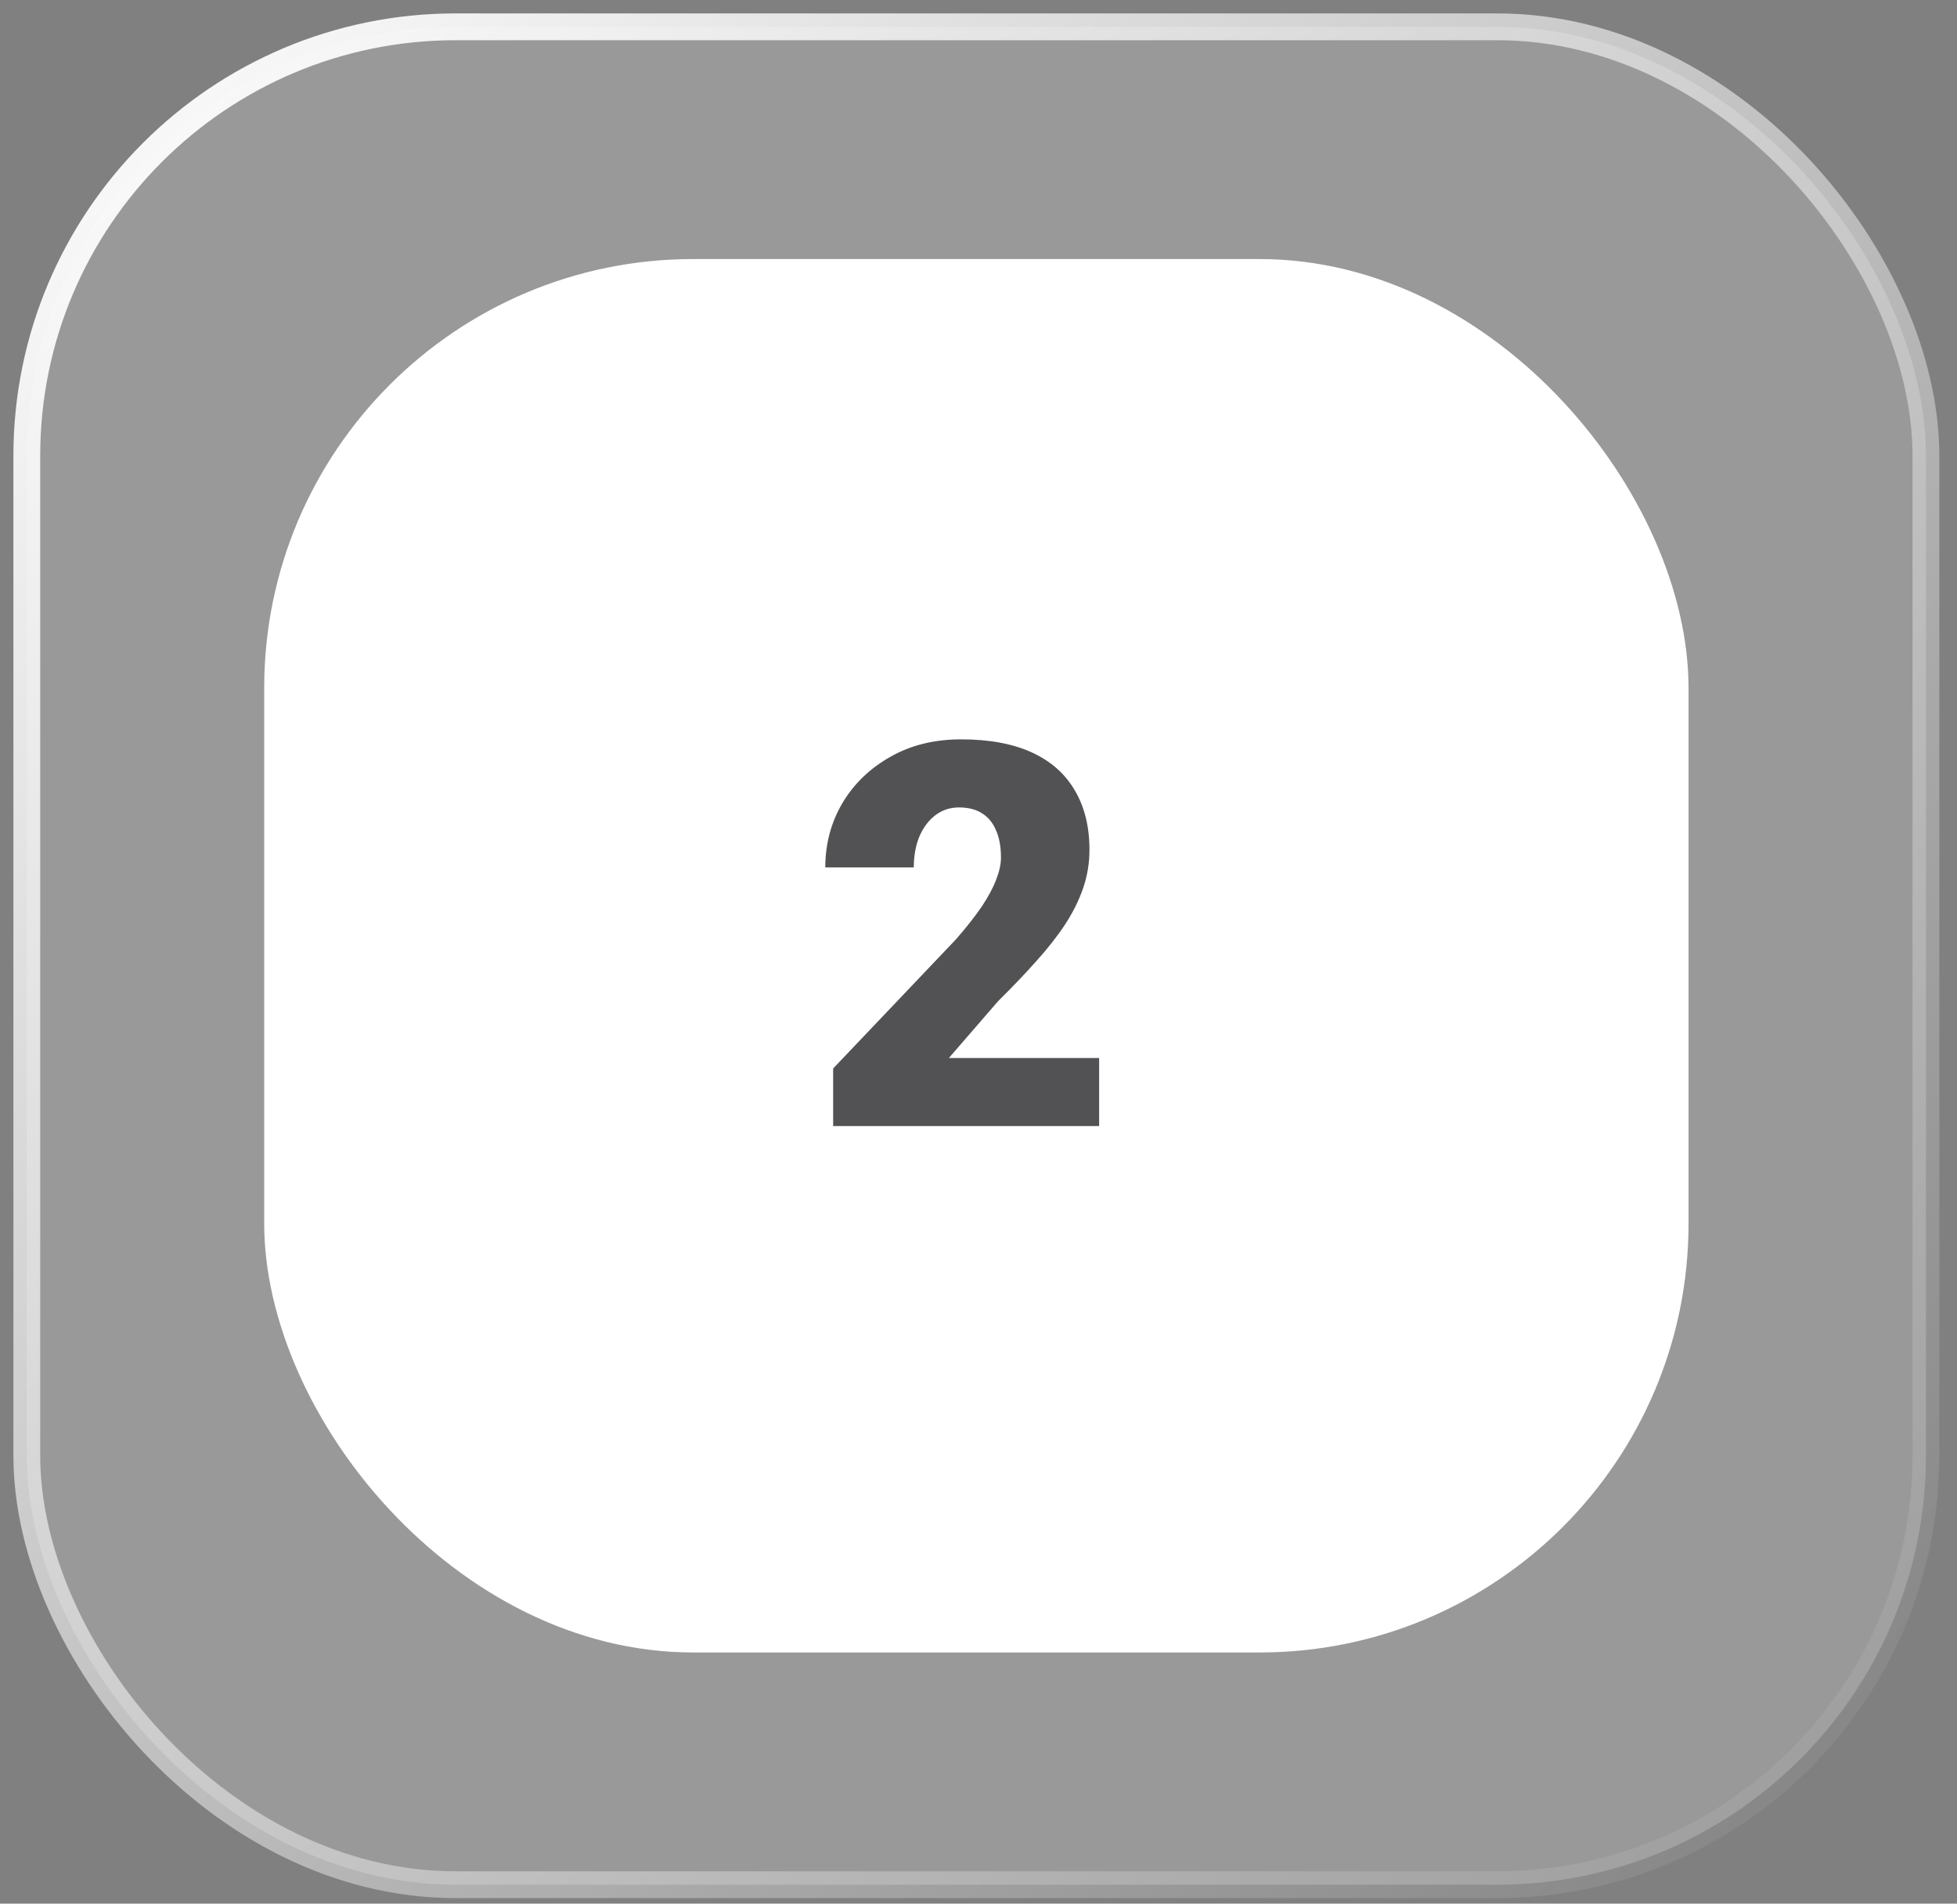
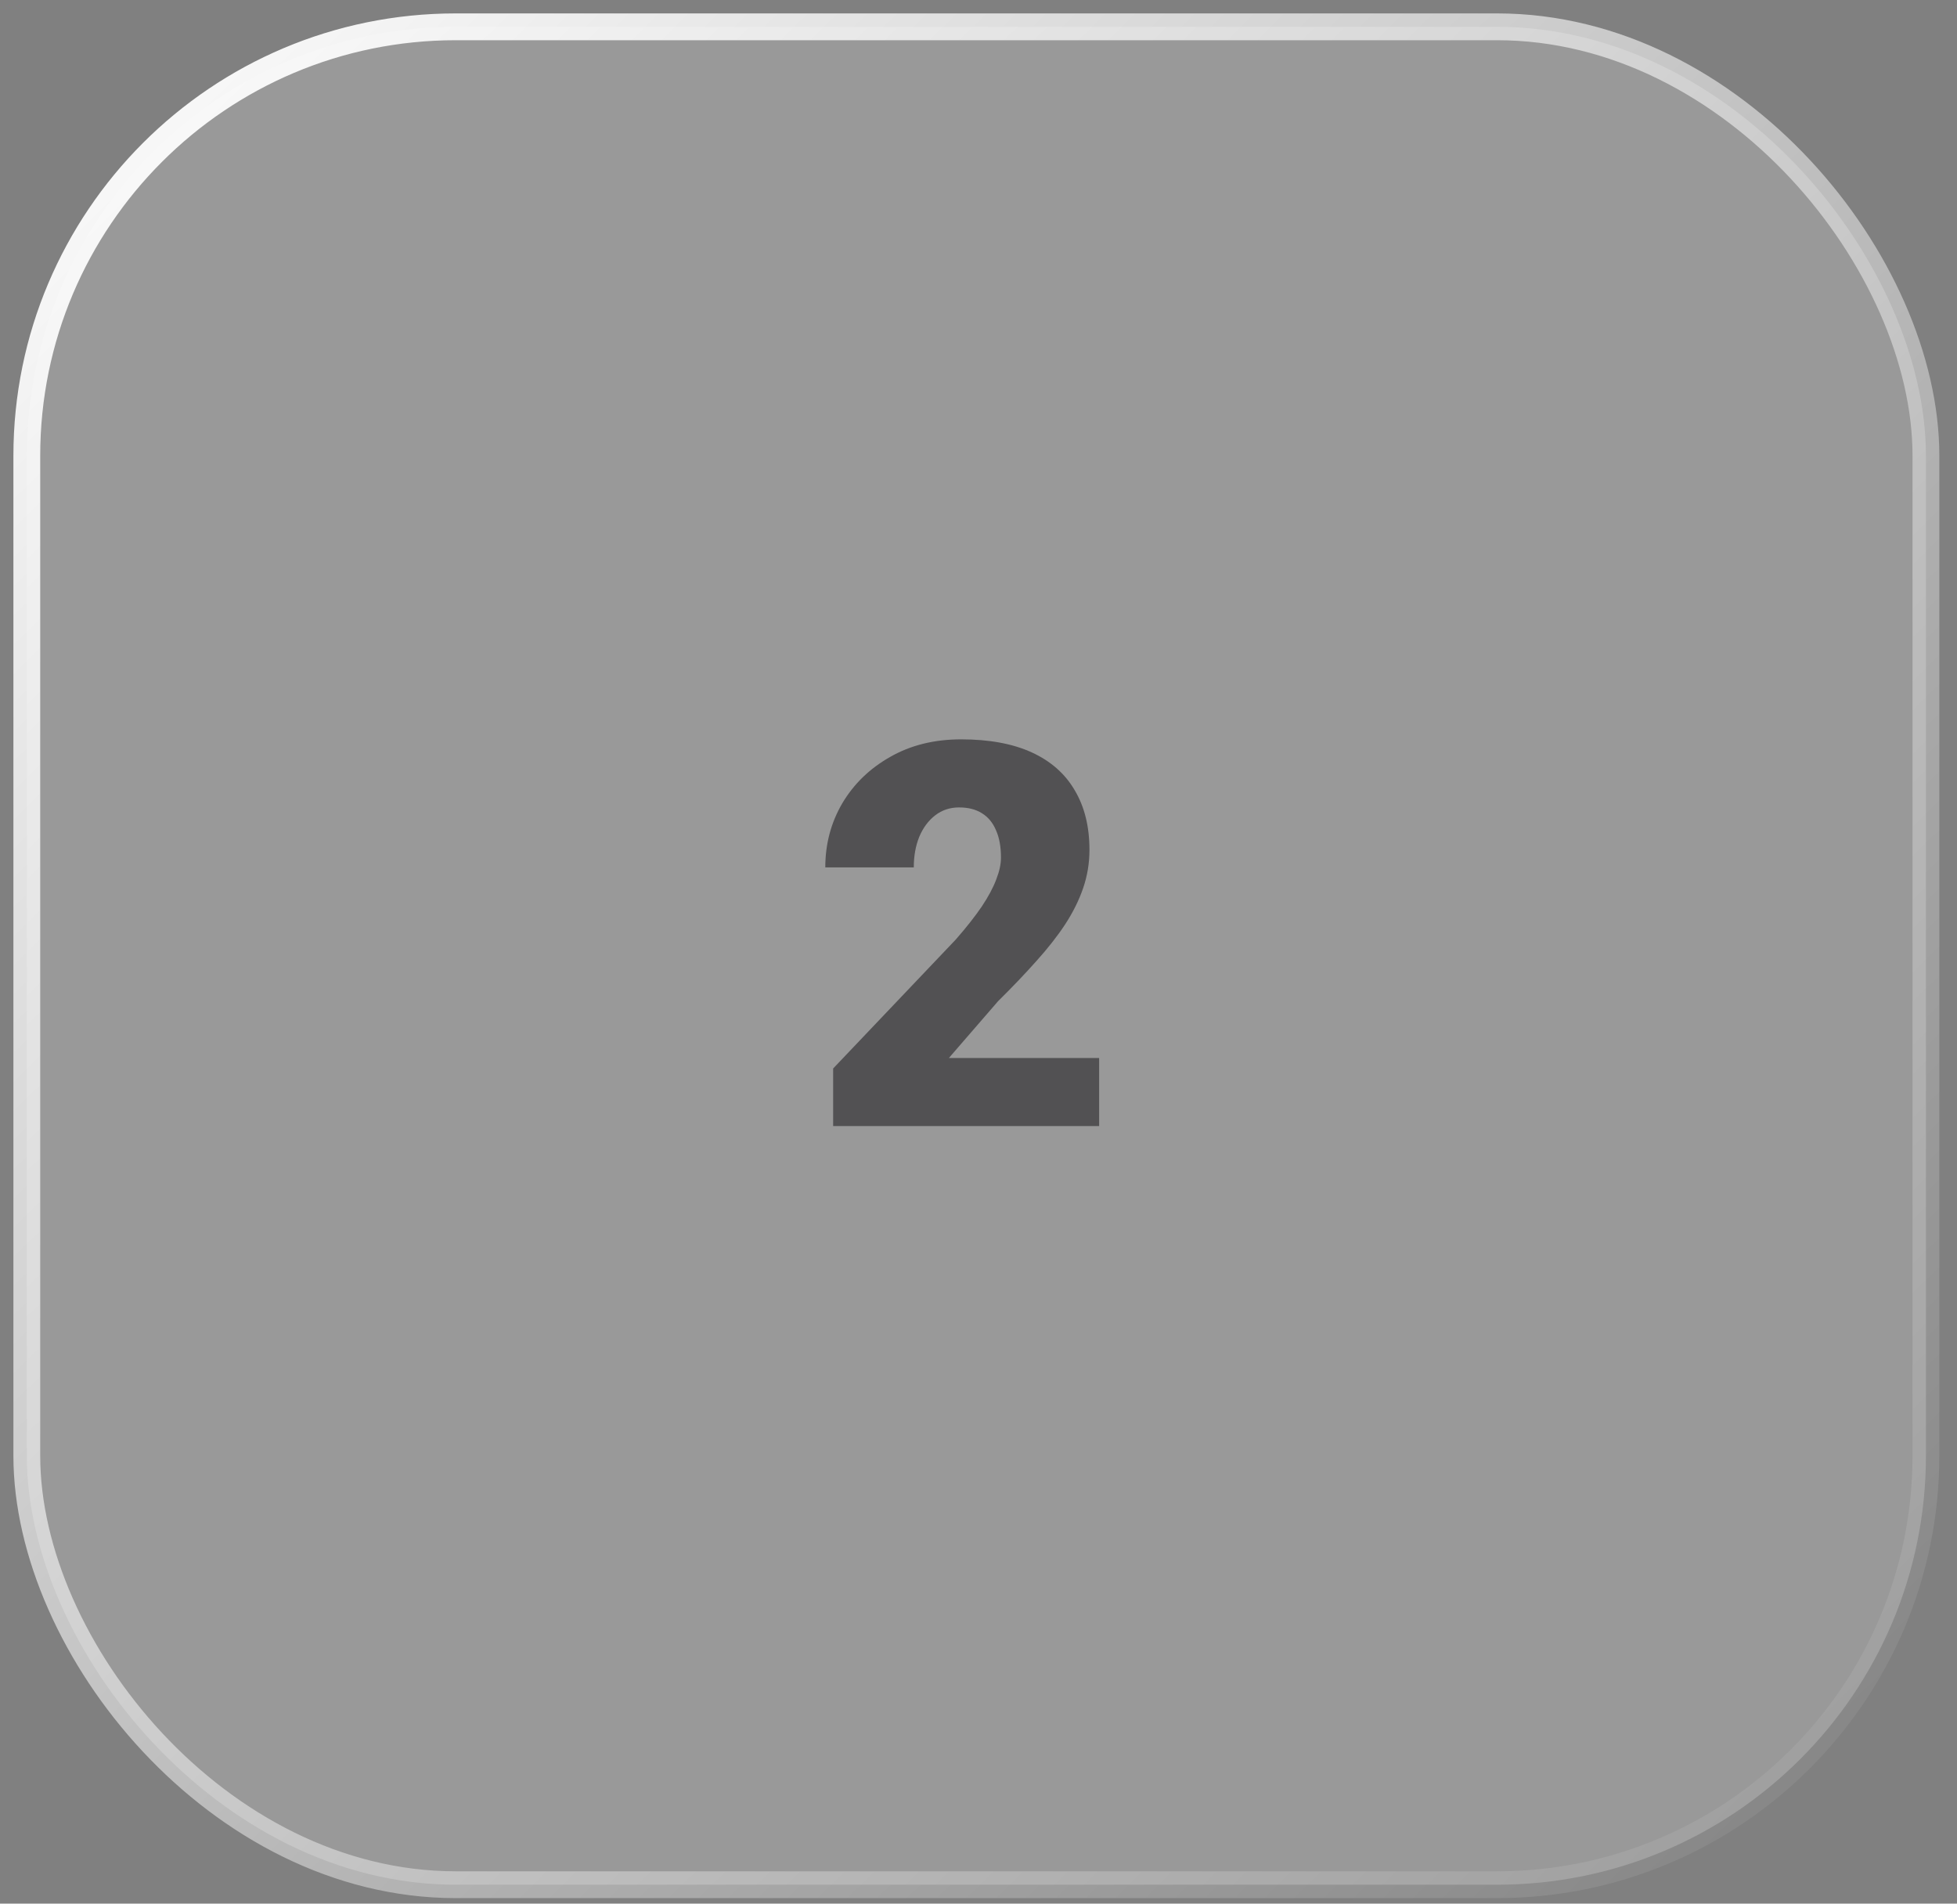
<svg xmlns="http://www.w3.org/2000/svg" width="73" height="71" viewBox="0 0 73 71" fill="none">
  <rect x="0" y="0" width="73" height="71" fill="#808080" stroke="none" />
  <rect x="1" y="1" width="70.841" height="69.295" rx="16" fill="white" fill-opacity="0.2" stroke="url(#paint0_linear_501_737)" />
-   <rect x="9.855" y="9.662" width="53.131" height="51.971" rx="16" fill="white" />
  <path d="M41 39.461V42H31.078V39.852L35.648 35.047C36.052 34.585 36.378 34.171 36.625 33.807C36.872 33.435 37.051 33.1 37.162 32.801C37.279 32.501 37.338 32.231 37.338 31.99C37.338 31.58 37.276 31.238 37.152 30.965C37.035 30.685 36.859 30.473 36.625 30.33C36.397 30.187 36.114 30.115 35.775 30.115C35.437 30.115 35.141 30.213 34.887 30.408C34.633 30.604 34.434 30.87 34.291 31.209C34.154 31.547 34.086 31.928 34.086 32.352H30.785C30.785 31.479 30.997 30.682 31.42 29.959C31.85 29.236 32.445 28.66 33.207 28.23C33.969 27.794 34.851 27.576 35.853 27.576C36.902 27.576 37.781 27.739 38.49 28.064C39.2 28.39 39.734 28.862 40.092 29.48C40.456 30.092 40.639 30.831 40.639 31.697C40.639 32.192 40.56 32.667 40.404 33.123C40.248 33.579 40.023 34.031 39.73 34.48C39.438 34.923 39.079 35.379 38.656 35.848C38.24 36.316 37.764 36.815 37.23 37.342L35.395 39.461H41Z" fill="#525153" />
  <defs>
    <linearGradient id="paint0_linear_501_737" x1="1" y1="1" x2="70.278" y2="71.824" gradientUnits="userSpaceOnUse">
      <stop stop-color="white" />
      <stop offset="1" stop-color="white" stop-opacity="0" />
    </linearGradient>
  </defs>
</svg>